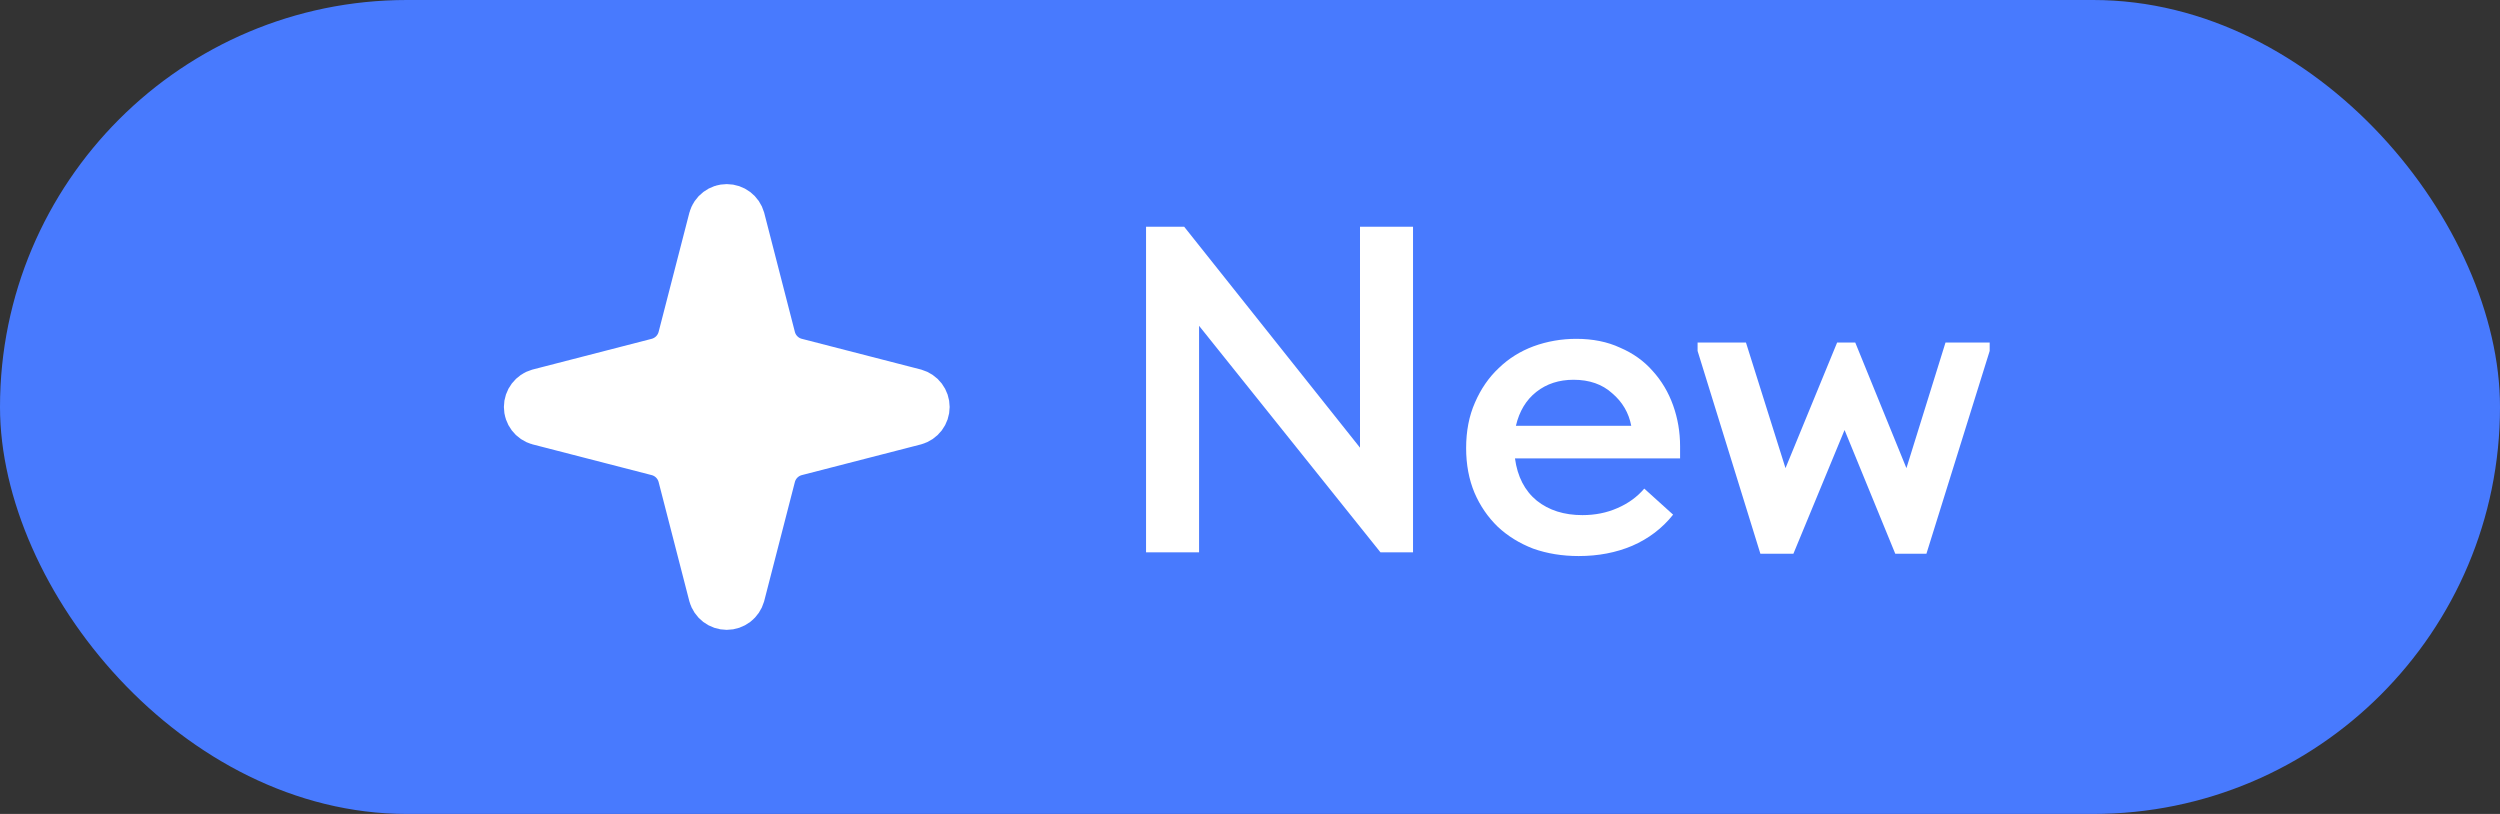
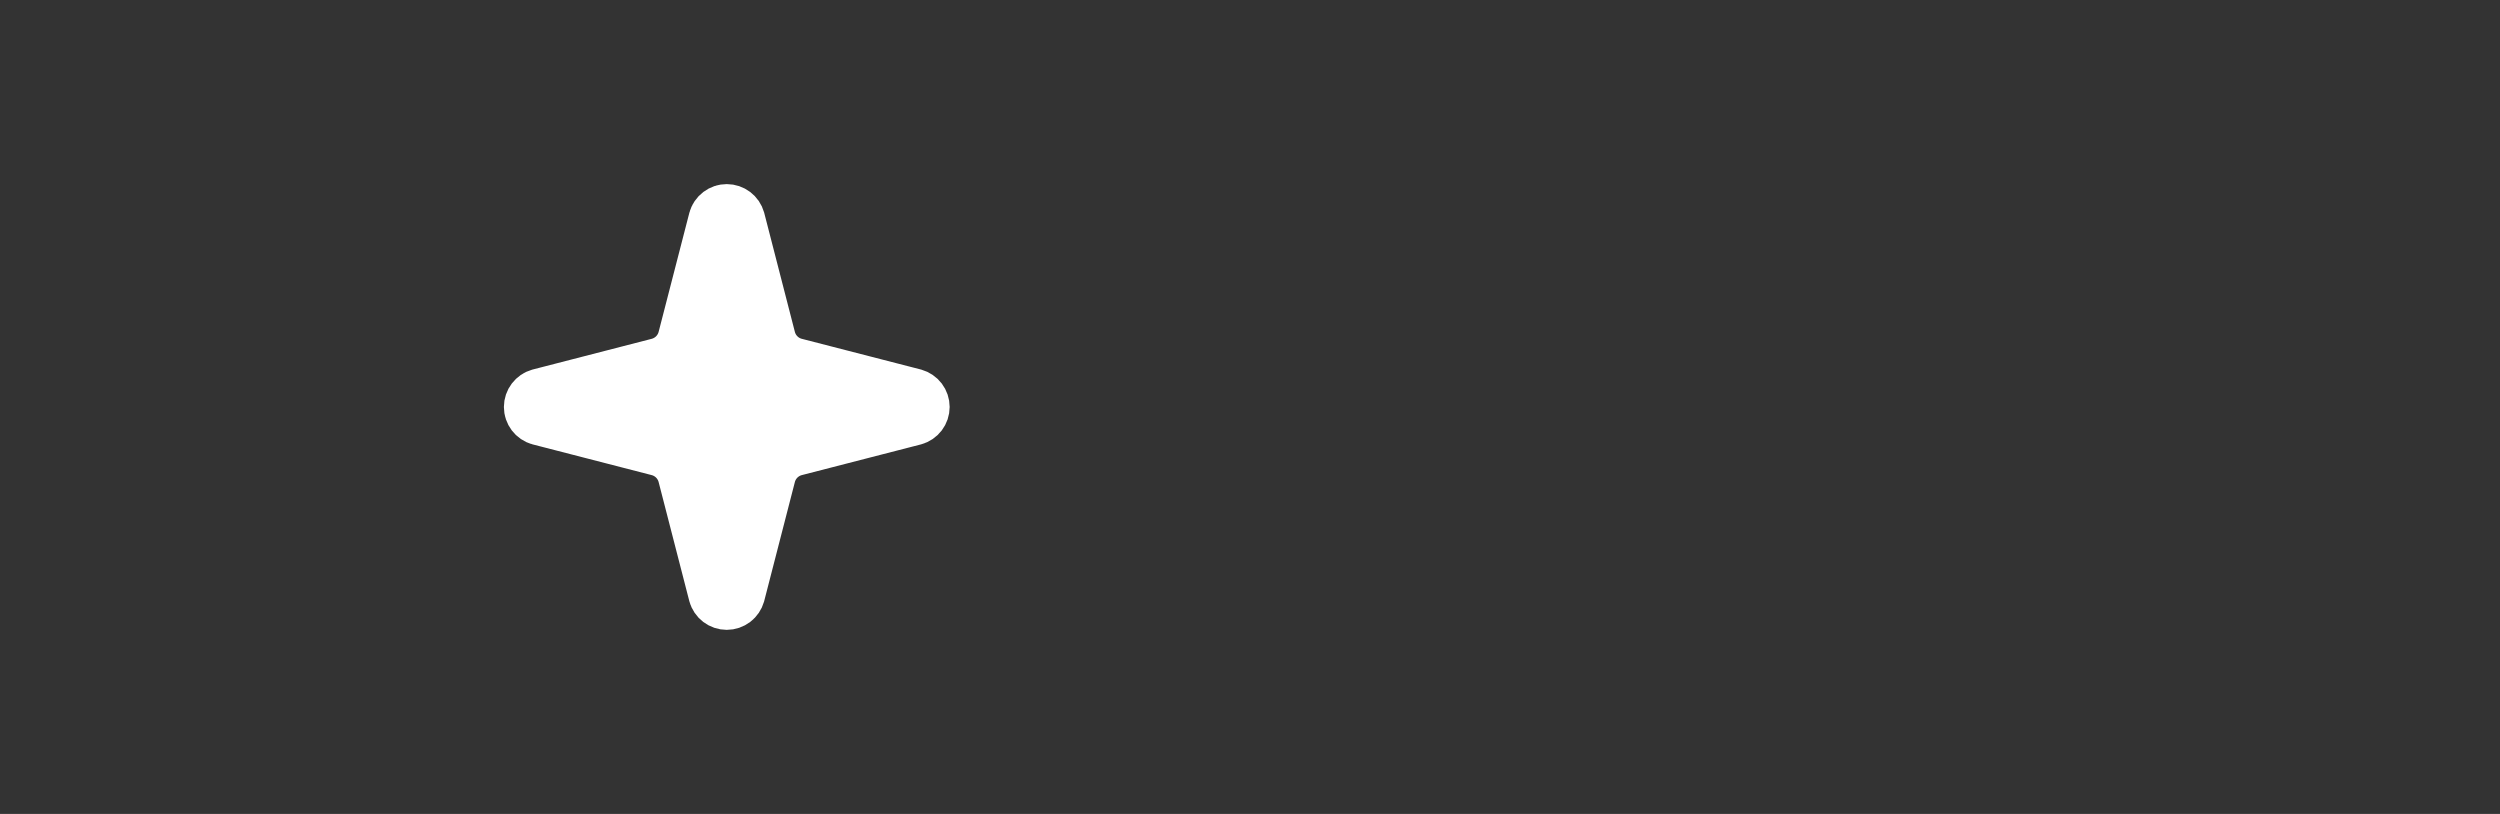
<svg xmlns="http://www.w3.org/2000/svg" width="86" height="28" viewBox="0 0 86 28" fill="none">
  <rect x="0" y="0" width="86" height="28" fill="#333333" stroke="none" />
-   <rect width="86" height="28" rx="14" fill="#487AFE" />
  <g clip-path="url(#clip0_711_12264)">
    <path d="M23.625 16.333C23.565 16.102 23.445 15.892 23.276 15.723C23.108 15.555 22.898 15.435 22.667 15.375L18.577 14.32C18.507 14.301 18.446 14.259 18.402 14.201C18.358 14.143 18.334 14.072 18.334 14C18.334 13.927 18.358 13.857 18.402 13.799C18.446 13.741 18.507 13.699 18.577 13.679L22.667 12.624C22.897 12.564 23.108 12.444 23.276 12.276C23.445 12.107 23.565 11.897 23.625 11.666L24.68 7.577C24.699 7.506 24.741 7.445 24.799 7.401C24.857 7.357 24.928 7.333 25 7.333C25.073 7.333 25.144 7.357 25.202 7.401C25.26 7.445 25.302 7.506 25.322 7.577L26.375 11.666C26.435 11.897 26.555 12.108 26.724 12.276C26.892 12.445 27.103 12.565 27.334 12.624L31.424 13.678C31.494 13.698 31.556 13.74 31.6 13.798C31.644 13.856 31.668 13.927 31.668 14C31.668 14.073 31.644 14.144 31.6 14.202C31.556 14.26 31.494 14.302 31.424 14.321L27.334 15.375C27.103 15.435 26.892 15.555 26.724 15.723C26.555 15.892 26.435 16.102 26.375 16.333L25.321 20.423C25.301 20.493 25.259 20.555 25.201 20.599C25.143 20.643 25.073 20.667 25 20.667C24.927 20.667 24.856 20.643 24.798 20.599C24.74 20.555 24.698 20.493 24.679 20.423L23.625 16.333Z" fill="white" stroke="white" stroke-width="2" stroke-linecap="round" stroke-linejoin="round" />
  </g>
-   <path d="M39.424 7.8H40.736L46.784 15.4V7.8H48.608V19H47.488L41.248 11.208V19H39.424V7.8ZM54.307 19.128C53.742 19.128 53.219 19.043 52.739 18.872C52.27 18.691 51.864 18.44 51.523 18.12C51.182 17.789 50.915 17.4 50.723 16.952C50.531 16.493 50.435 15.981 50.435 15.416C50.435 14.829 50.536 14.307 50.739 13.848C50.942 13.379 51.214 12.984 51.555 12.664C51.896 12.333 52.296 12.083 52.755 11.912C53.224 11.741 53.715 11.656 54.227 11.656C54.792 11.656 55.294 11.757 55.731 11.96C56.179 12.152 56.552 12.419 56.851 12.76C57.16 13.101 57.395 13.496 57.555 13.944C57.715 14.392 57.795 14.861 57.795 15.352V15.768H52.115C52.2 16.397 52.451 16.883 52.867 17.224C53.283 17.555 53.806 17.72 54.435 17.72C54.872 17.72 55.272 17.64 55.635 17.48C56.008 17.32 56.318 17.096 56.563 16.808L57.555 17.704C57.182 18.173 56.712 18.531 56.147 18.776C55.592 19.011 54.979 19.128 54.307 19.128ZM54.131 13.064C53.63 13.064 53.203 13.203 52.851 13.48C52.499 13.757 52.264 14.147 52.147 14.648H56.115C56.03 14.2 55.811 13.827 55.459 13.528C55.118 13.219 54.675 13.064 54.131 13.064ZM58.397 12.072V11.784H60.061L61.421 16.104L63.197 11.784H63.821L65.581 16.104L66.925 11.784H68.445V12.072L66.269 19.048H65.197L63.453 14.792L61.693 19.048H60.557L58.397 12.072Z" fill="white" />
  <defs>
    <clipPath id="clip0_711_12264">
      <rect width="16" height="16" fill="white" transform="translate(17 6)" />
    </clipPath>
  </defs>
</svg>